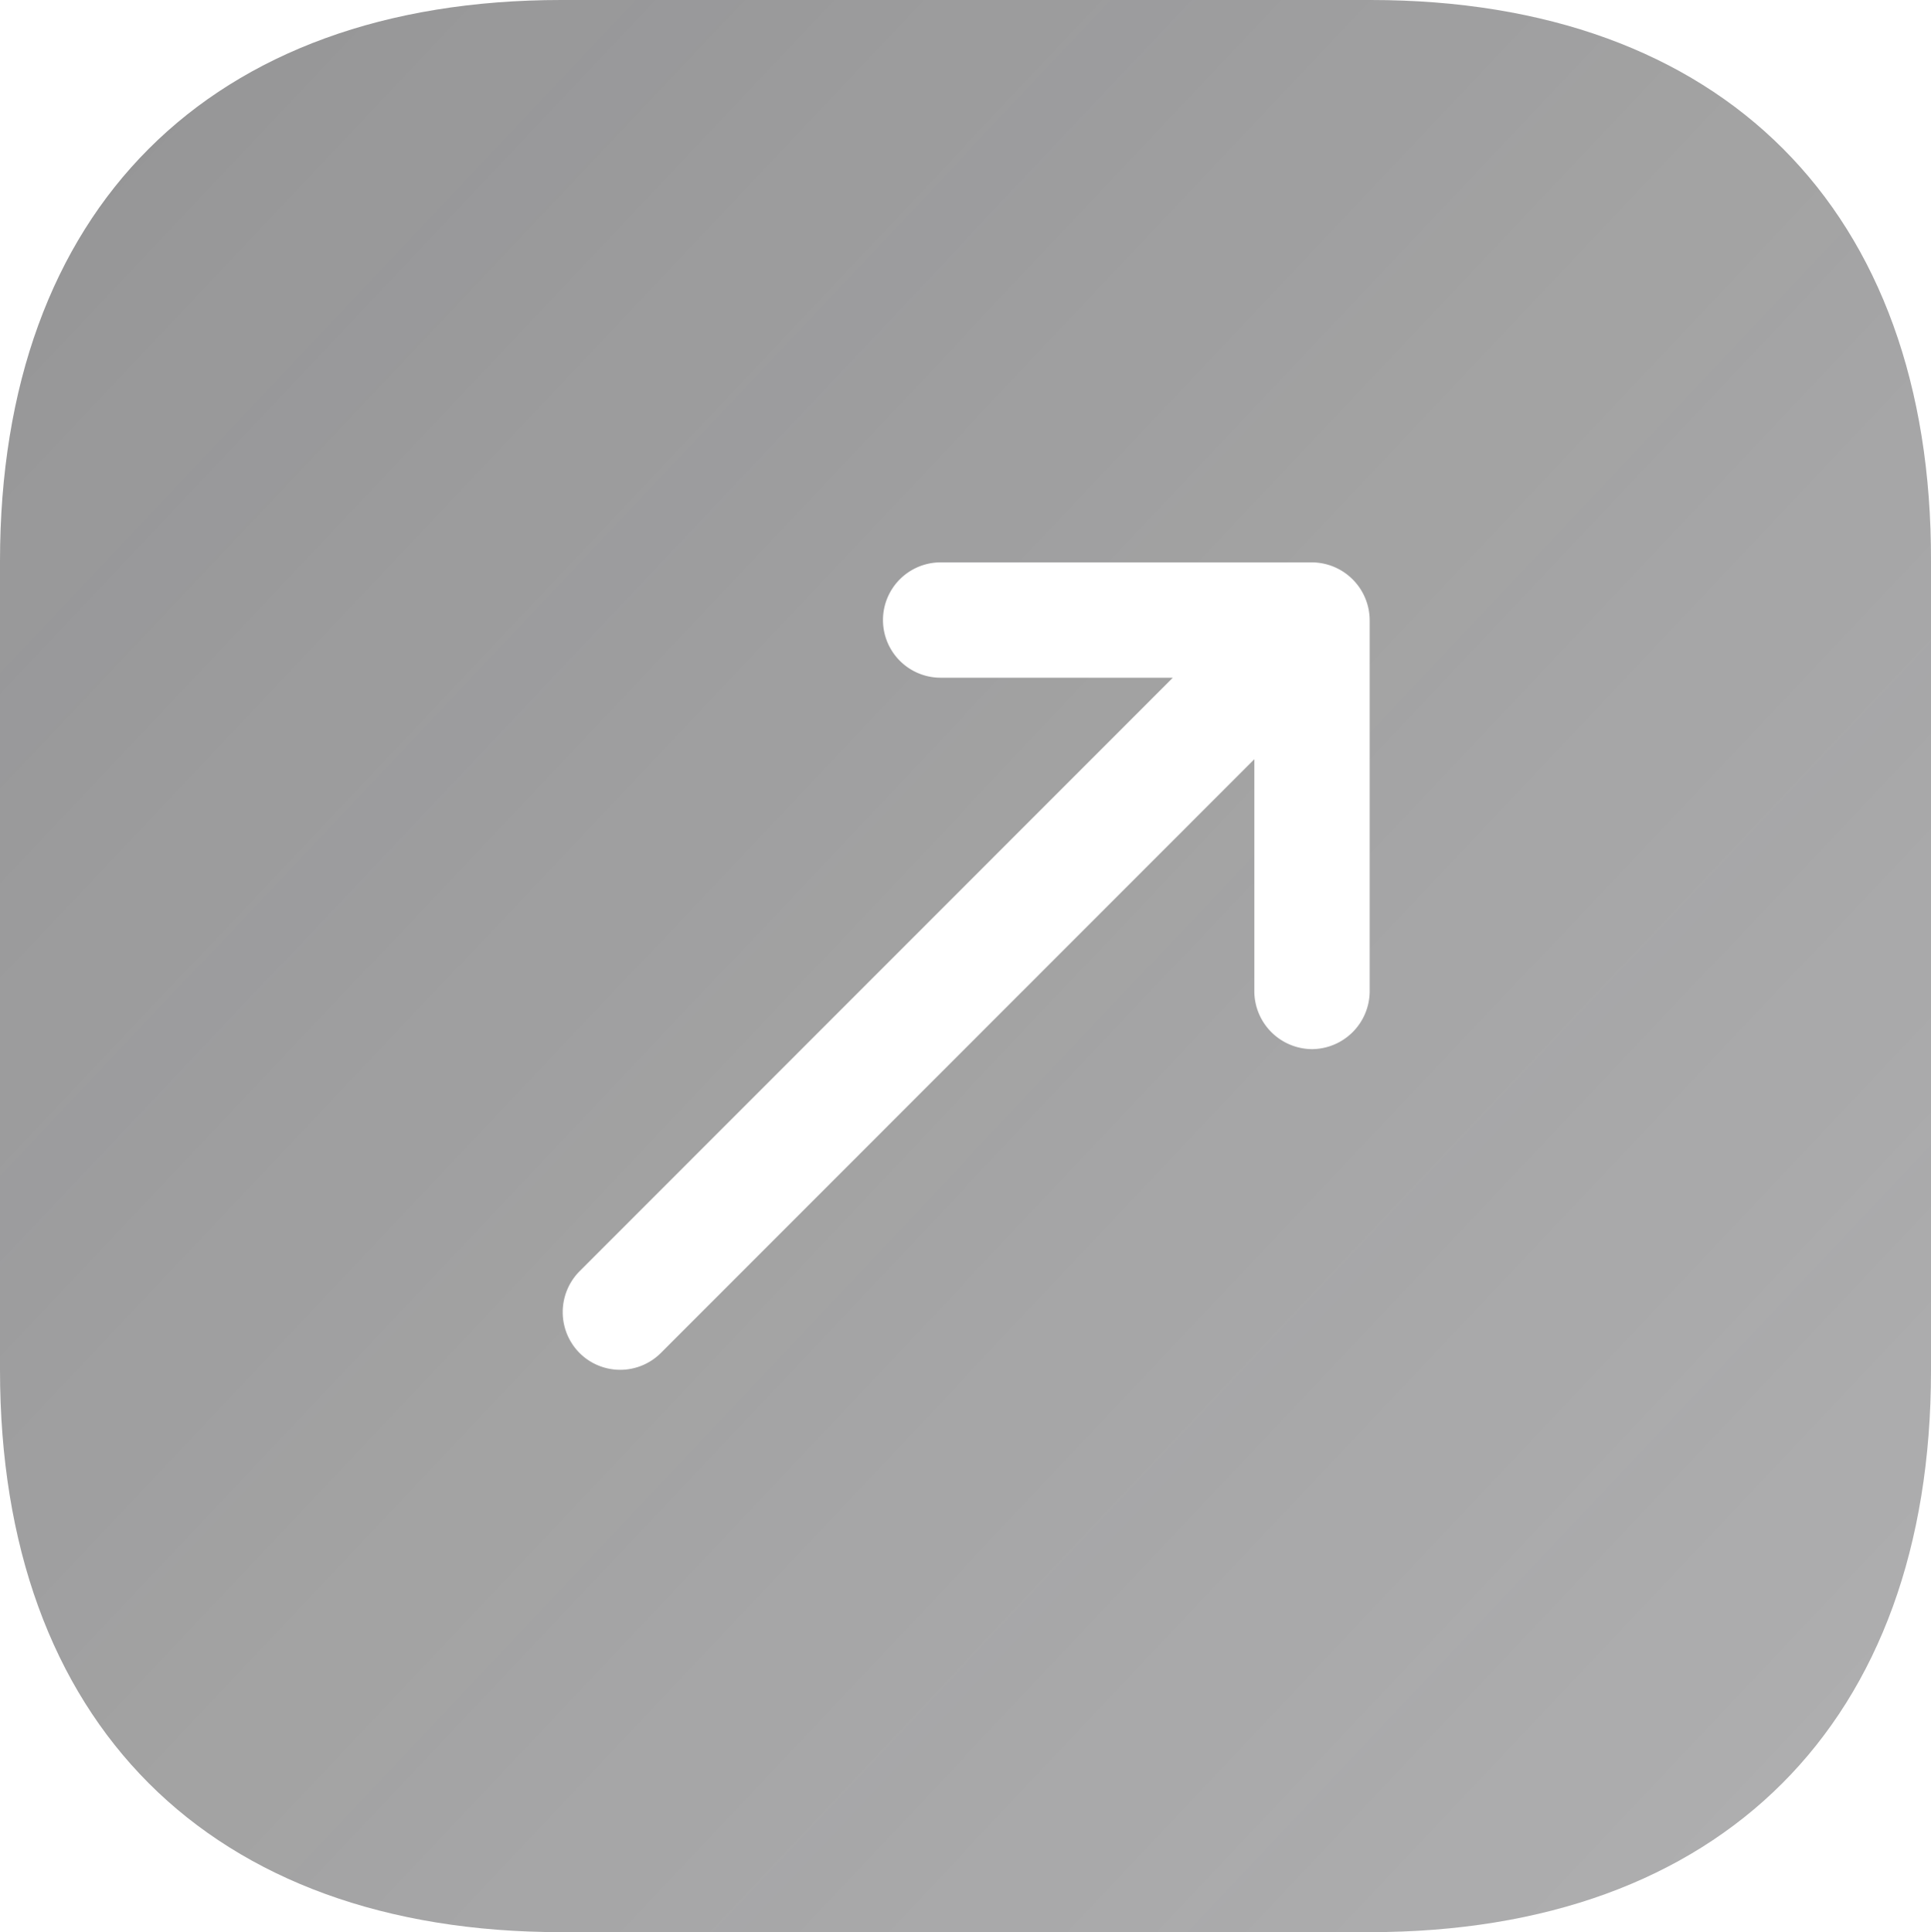
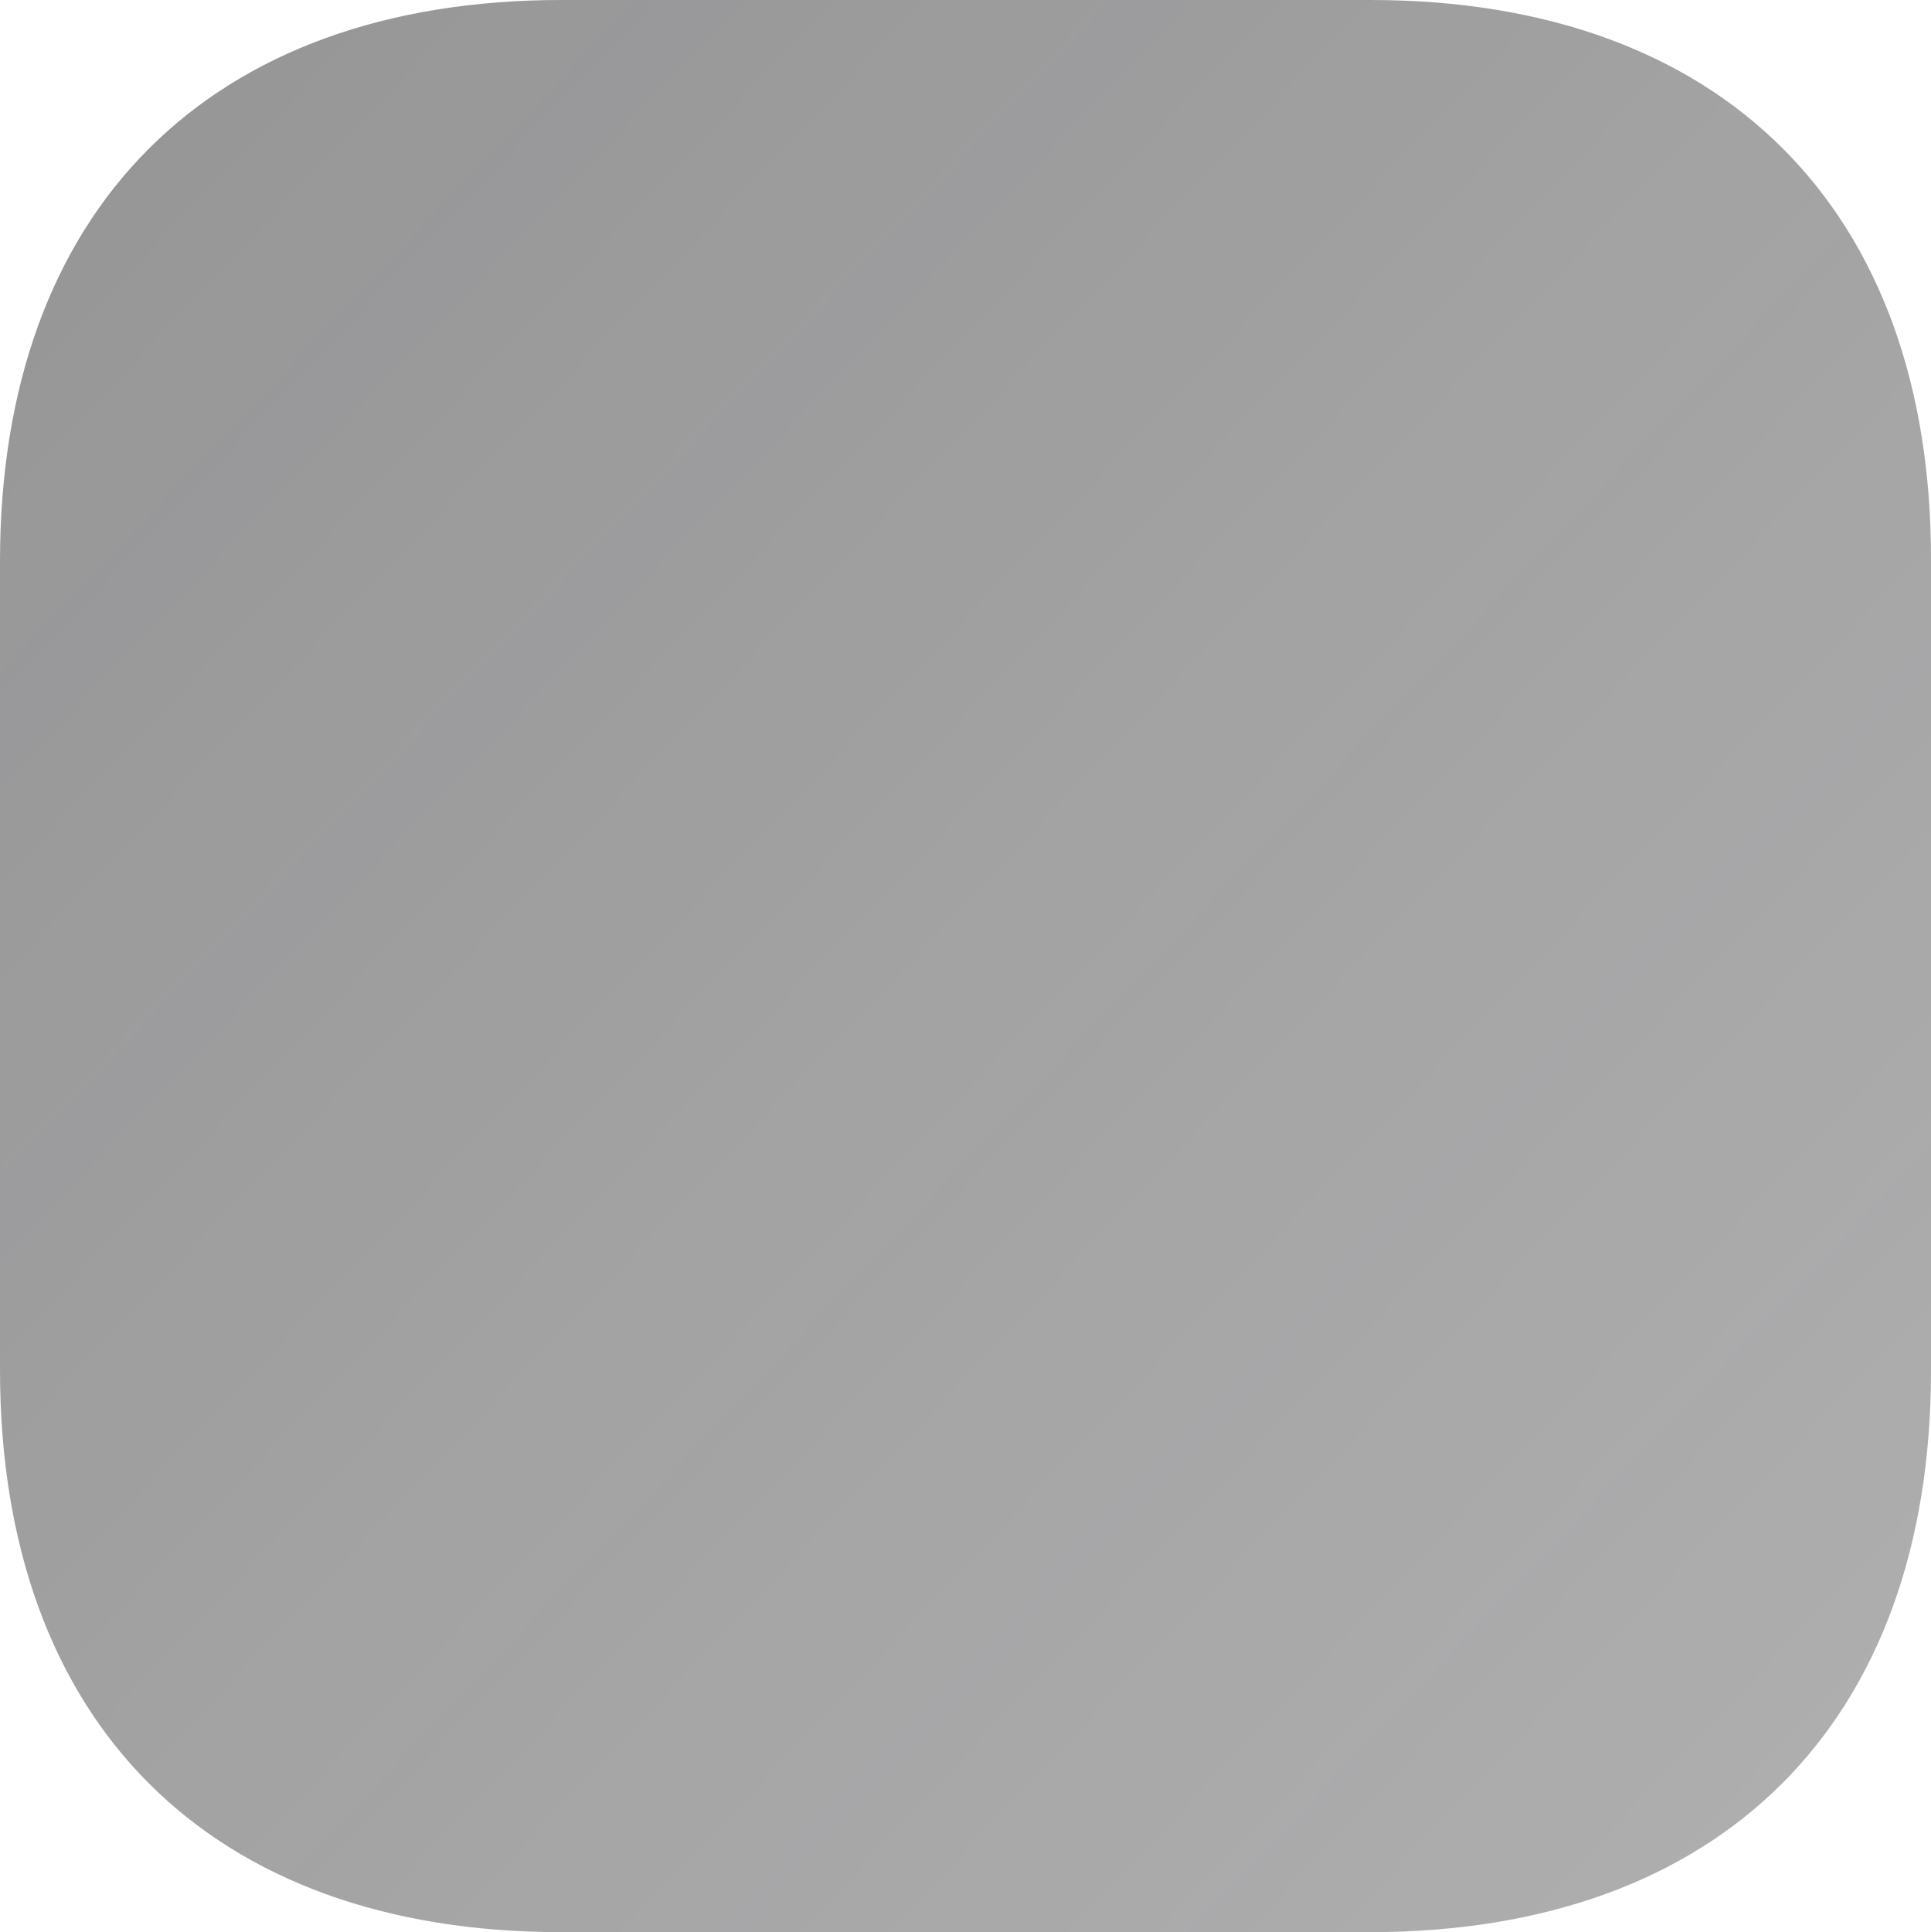
<svg xmlns="http://www.w3.org/2000/svg" width="48.022" height="48.045" viewBox="0 0 48.022 48.045">
  <defs>
    <linearGradient id="linear-gradient" x1="0.004" y1="0.034" x2="0.995" y2="0.97" gradientUnits="objectBoundingBox">
      <stop offset="0" stop-color="#303032" stop-opacity="0.8" />
      <stop offset="1" stop-color="#303032d9" stop-opacity="0.6" />
    </linearGradient>
    <filter id="glass-effect" x="-20%" y="-20%" width="140%" height="140%">
      <feGaussianBlur in="SourceGraphic" stdDeviation="5" result="blur" />
      <feBlend in="SourceGraphic" in2="blur" mode="normal" />
    </filter>
  </defs>
  <g id="Group_71856" data-name="Group 71856" transform="translate(-1246.468 -977.729)">
    <path id="Vector" d="M13.957,0C5.213,0,0,5.213,0,13.957V34.064c0,8.768,5.213,13.981,13.957,13.981H34.065c8.744,0,13.957-5.213,13.957-13.957V13.957C48.046,5.213,42.833,0,34.089,0Z" transform="translate(1246.468 977.729)" fill="url(#linear-gradient)" style="filter: url(#glass-effect); backdrop-filter: blur(10px); opacity: 0.8;" />
-     <path id="Vector-2" data-name="Vector" d="M23.391,16.854a1.445,1.445,0,0,1-1.434-1.434V9.645L7.2,24.407a1.431,1.431,0,0,1-2.027,0,1.443,1.443,0,0,1,0-2.027L19.93,7.618H14.156a1.434,1.434,0,1,1,0-2.868h9.236a1.445,1.445,0,0,1,1.434,1.434V15.42A1.445,1.445,0,0,1,23.391,16.854Z" transform="translate(1255.705 986.963)" fill="#fff" />
  </g>
</svg>